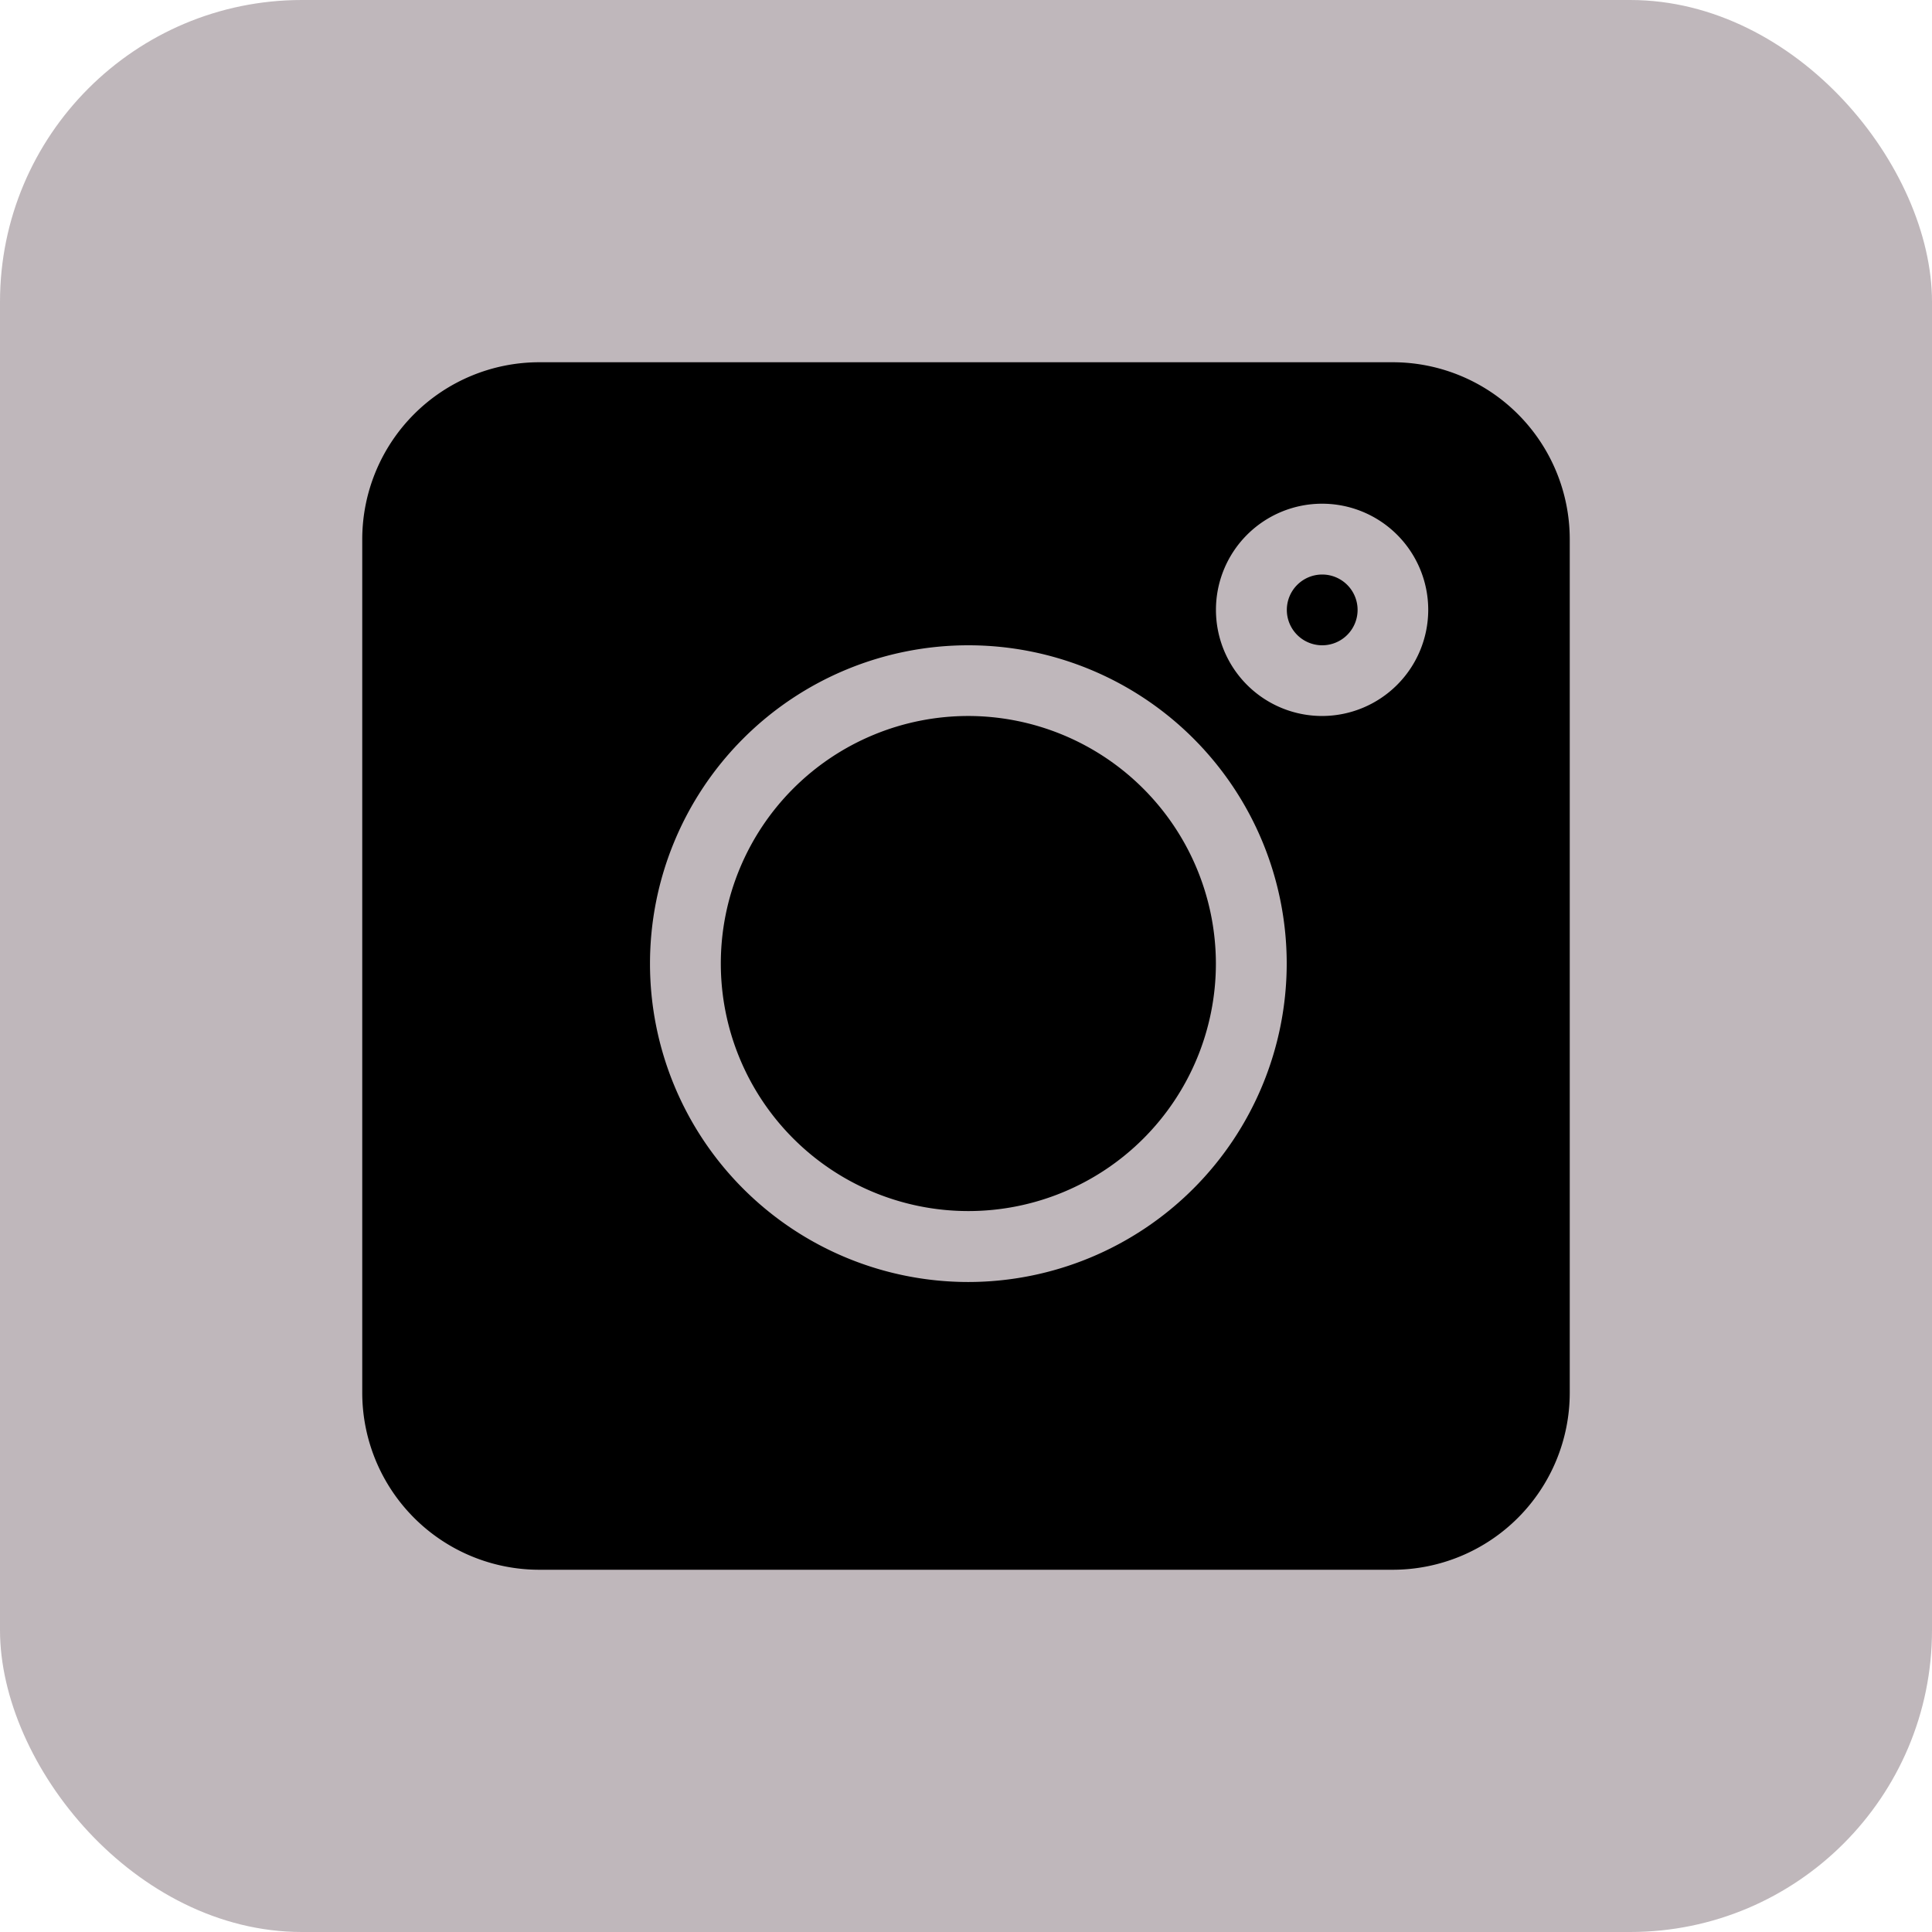
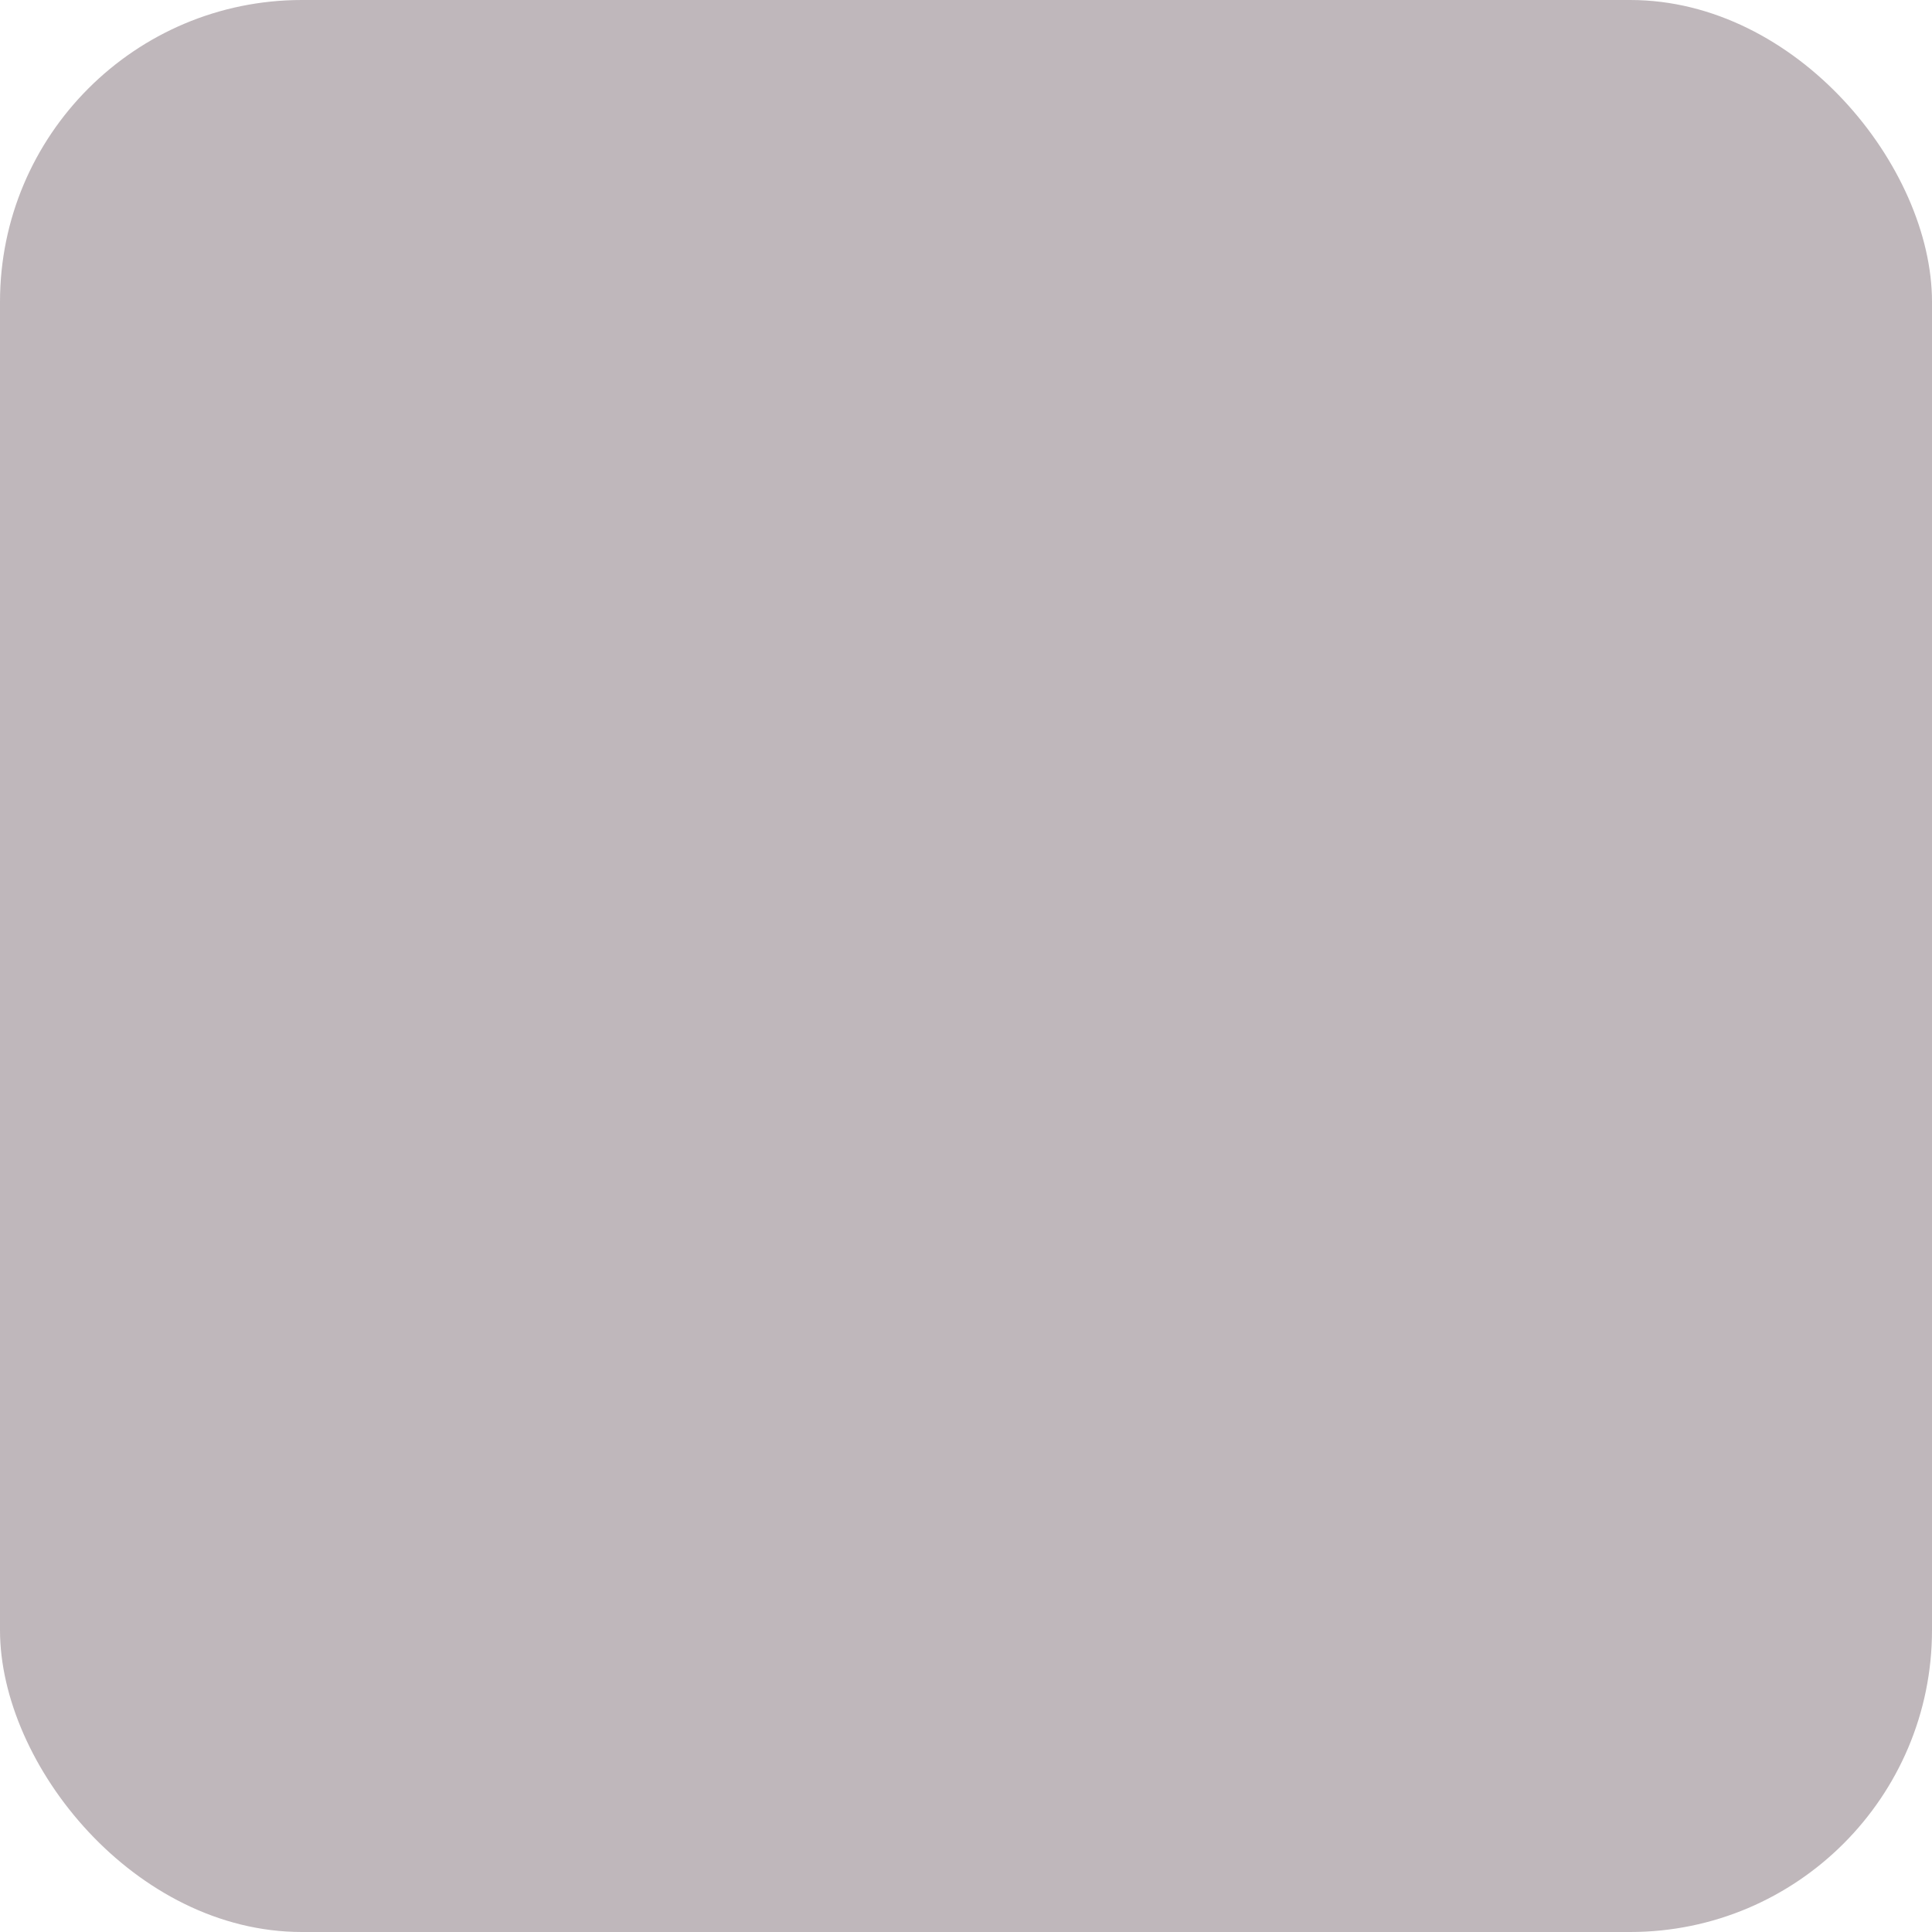
<svg xmlns="http://www.w3.org/2000/svg" width="32" height="32" viewBox="0 0 32 32">
  <defs>
    <clipPath id="clip-path">
-       <rect id="Rectangle_233" data-name="Rectangle 233" width="20" height="20" transform="translate(351 5284)" fill="#fff" stroke="#707070" stroke-width="1" />
-     </clipPath>
+       </clipPath>
  </defs>
  <g id="Groupe_4077" data-name="Groupe 4077" transform="translate(-344 -5275)">
    <g id="Groupe_4072" data-name="Groupe 4072">
      <g id="Groupe_4071" data-name="Groupe 4071">
        <g id="Groupe_4073" data-name="Groupe 4073" transform="translate(191 1078)">
          <rect id="Rectangle_51" data-name="Rectangle 51" width="32" height="32" rx="5" transform="translate(153 4197)" fill="#bfb7bb" />
        </g>
      </g>
      <g id="Groupe_de_masques_25" data-name="Groupe de masques 25" transform="translate(-1 -3)" clip-path="url(#clip-path)">
        <g id="instagram" transform="translate(351 5284)">
          <path id="Tracé_532" data-name="Tracé 532" d="M17.07,0H2.93A2.933,2.933,0,0,0,0,2.93V17.07A2.933,2.933,0,0,0,2.93,20H17.07A2.933,2.933,0,0,0,20,17.07V2.93A2.933,2.933,0,0,0,17.07,0ZM10.039,15.234a5.273,5.273,0,1,1,5.273-5.273A5.279,5.279,0,0,1,10.039,15.234ZM15.9,5.859A1.758,1.758,0,1,1,17.656,4.1,1.76,1.76,0,0,1,15.9,5.859Zm0,0" />
-           <path id="Tracé_533" data-name="Tracé 533" d="M15.9,3.516a.586.586,0,1,0,.586.586A.586.586,0,0,0,15.9,3.516Zm0,0" />
-           <path id="Tracé_534" data-name="Tracé 534" d="M10.039,5.859a4.1,4.1,0,1,0,4.1,4.1A4.107,4.107,0,0,0,10.039,5.859Zm0,0" />
        </g>
      </g>
    </g>
  </g>
</svg>